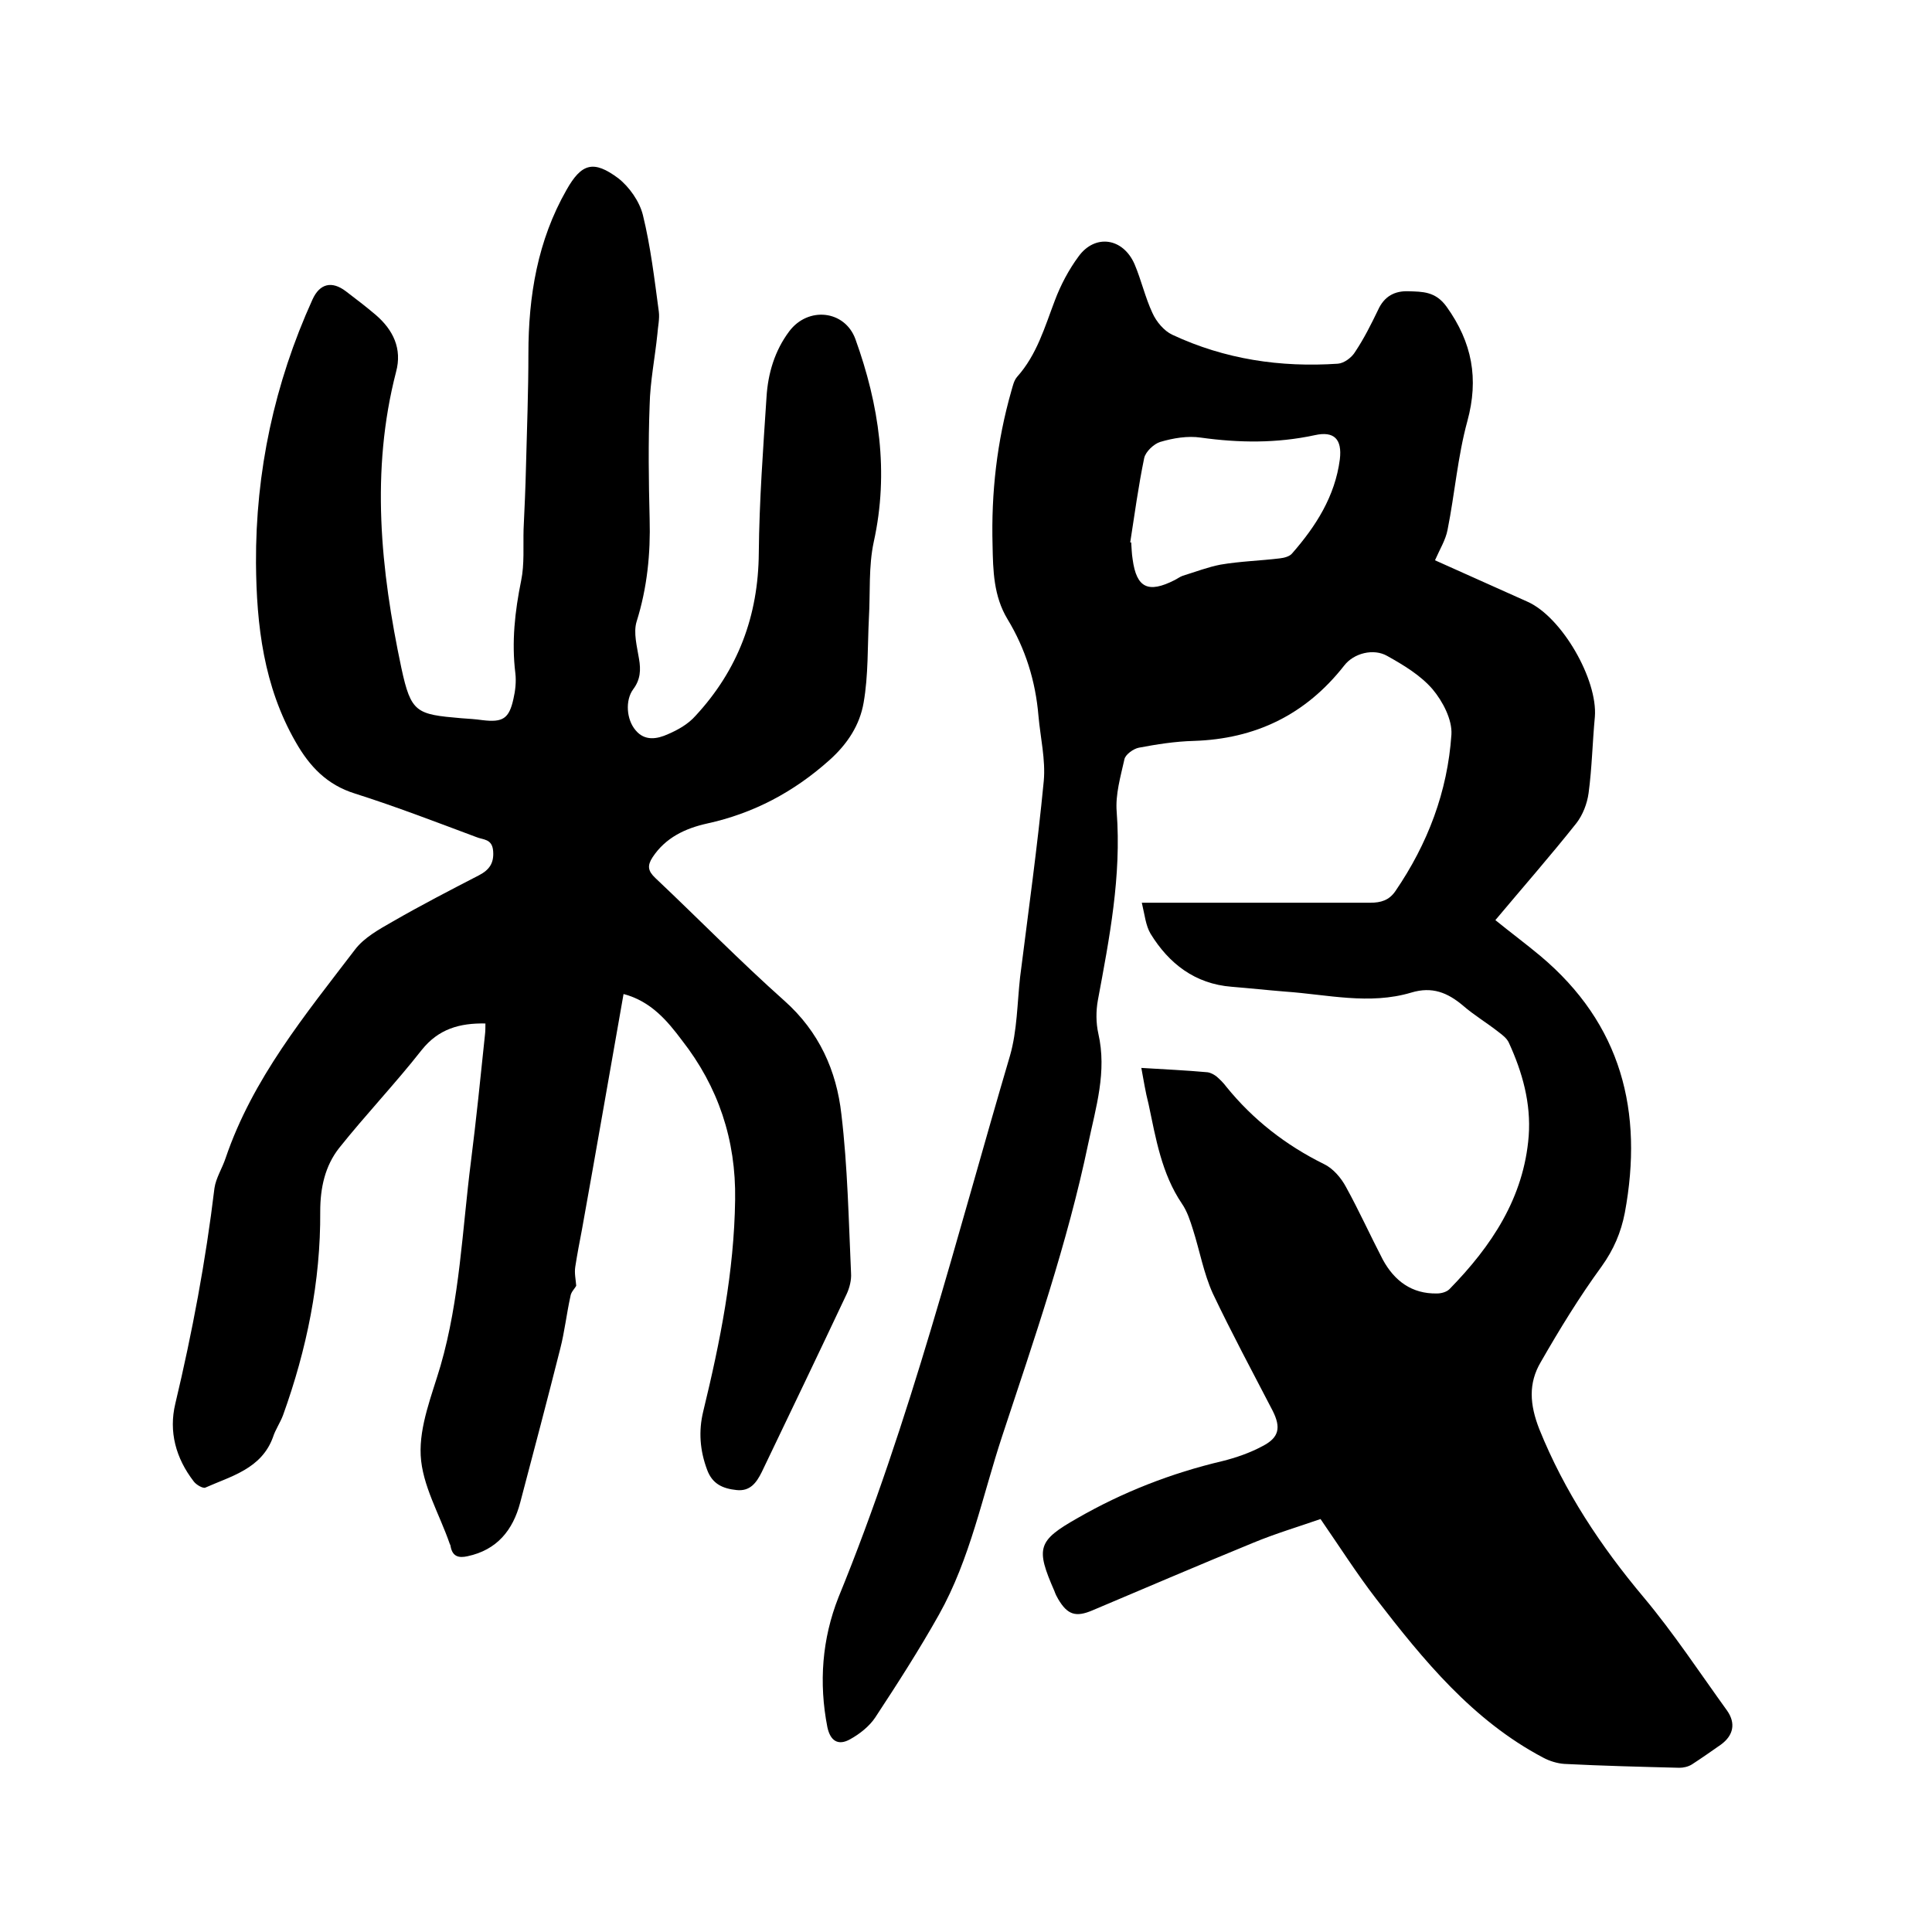
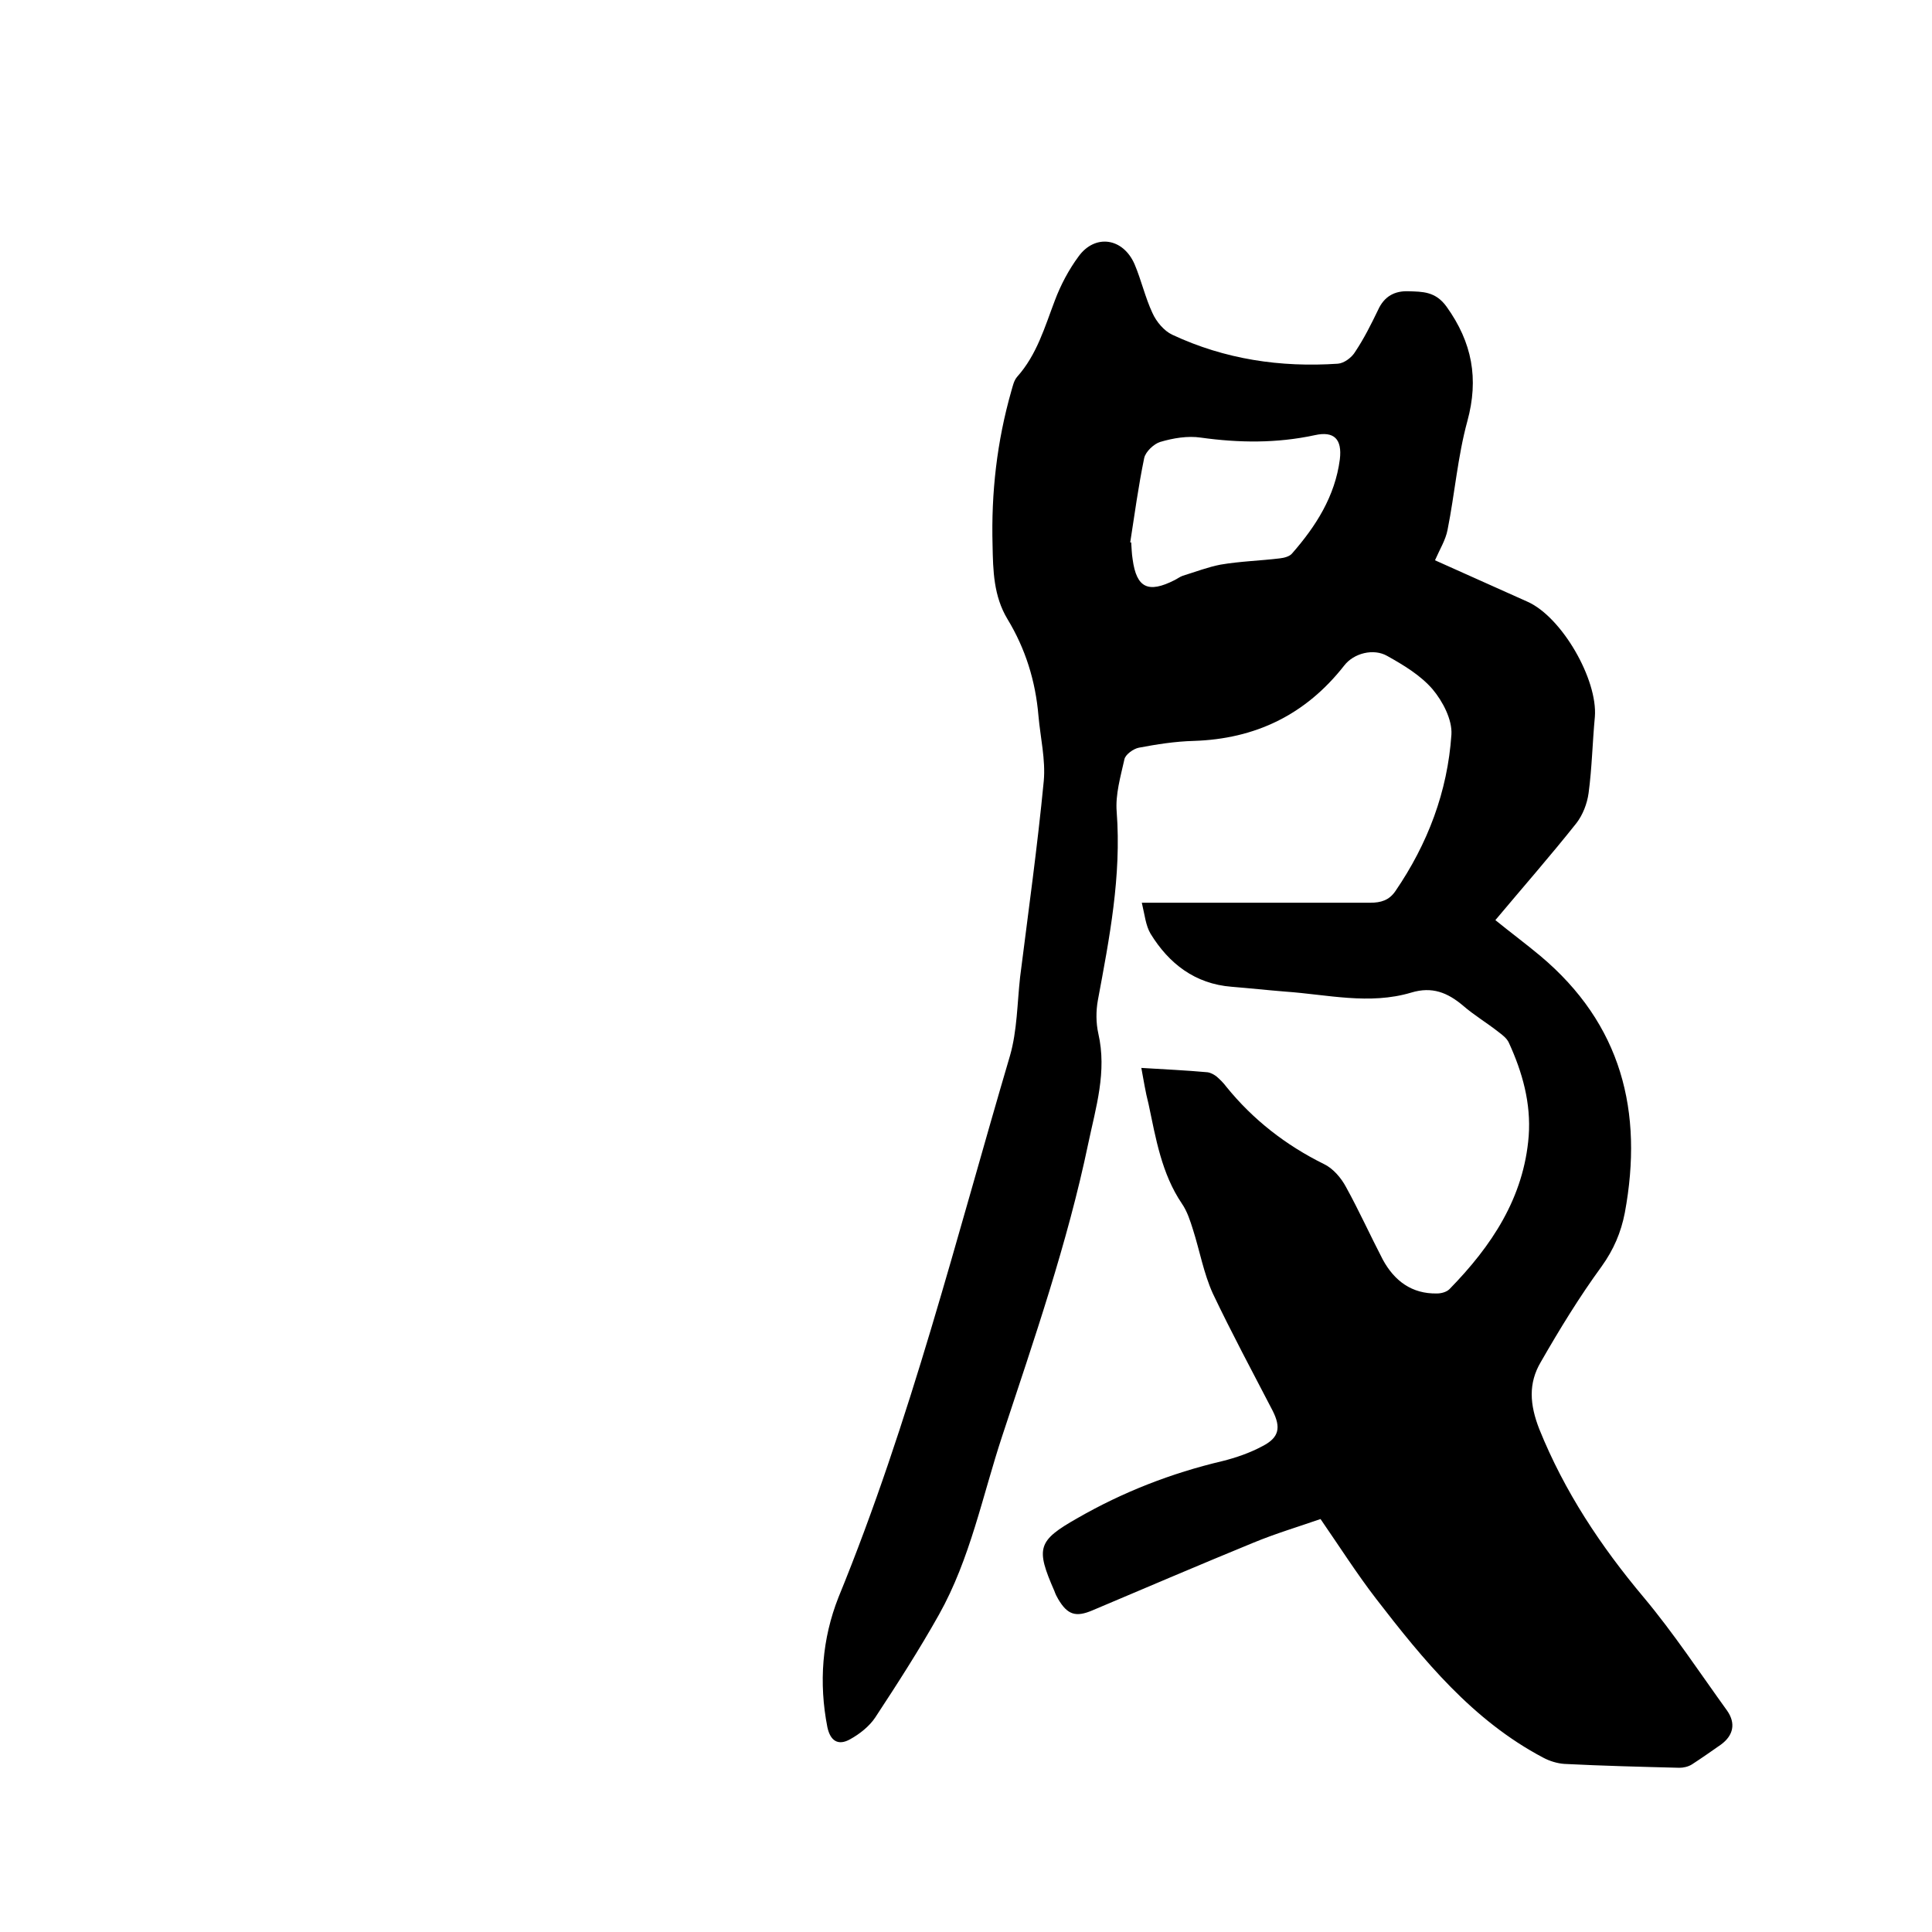
<svg xmlns="http://www.w3.org/2000/svg" enable-background="new 0 0 400 400" viewBox="0 0 400 400">
  <path d="m236.3 221.1c4.9.3 9.3.5 13.7.9.7.1 1.4.5 1.9.9.7.6 1.4 1.3 2 2.1 5.5 6.8 12.3 12.1 20.2 16 1.9.9 3.6 2.9 4.6 4.8 2.7 4.9 5 10 7.6 15 2.4 4.4 6 7.1 11.2 7 .9 0 2-.3 2.6-.9 8.7-8.9 15.4-18.9 16.4-31.7.5-6.8-1.3-13.2-4.1-19.3-.4-.9-1.3-1.6-2.1-2.2-2.4-1.9-5.1-3.5-7.4-5.5-3.2-2.7-6.4-4-10.7-2.7-8.7 2.6-17.4.4-26.1-.2-3.7-.3-7.4-.7-11.1-1-7.6-.6-13-4.8-16.8-11-1-1.7-1.2-3.9-1.8-6.4h4.4 42.9c2.2 0 3.9-.5 5.2-2.4 6.7-9.8 10.8-20.6 11.6-32.4.2-3.1-1.8-6.9-3.9-9.4-2.5-2.9-6-5-9.4-6.9-2.8-1.6-6.9-.6-8.9 2-8 10.2-18.4 15.2-31.2 15.6-3.8.1-7.6.7-11.3 1.4-1.1.2-2.8 1.4-3 2.4-.8 3.6-1.9 7.3-1.6 10.9 1 13.3-1.5 26.1-3.9 39-.4 2.2-.4 4.7.1 6.9 1.8 7.9-.5 15.2-2.1 22.8-4.3 20.6-11.2 40.5-17.8 60.5-4.1 12.4-6.6 25.4-13.1 37-4.1 7.3-8.6 14.3-13.2 21.3-1.2 1.8-3.2 3.4-5.2 4.5-2.5 1.4-4.1.3-4.7-2.5-1.8-9.2-1.1-18.3 2.3-26.9 14.9-36.4 24.4-74.5 35.5-112.1 1.5-5.2 1.5-10.9 2.1-16.3 1.7-13.5 3.6-27.1 4.9-40.6.4-4.4-.7-9-1.1-13.5-.6-7.2-2.7-13.9-6.4-20-2.9-4.8-3-10.1-3.1-15.3-.3-10.9.9-21.5 3.9-32 .3-1 .5-2.1 1.2-2.9 4.1-4.6 5.7-10.3 7.8-15.8 1.2-3.2 2.9-6.4 4.9-9.1 3.4-4.7 9.2-3.9 11.6 1.6 1.4 3.3 2.2 6.9 3.7 10.1.8 1.8 2.4 3.7 4.1 4.5 10.9 5.1 22.4 6.8 34.3 6 1.3-.1 2.9-1.3 3.6-2.5 1.8-2.7 3.3-5.7 4.7-8.6 1.3-2.9 3.5-4 6.3-3.9 2.9.1 5.6 0 7.9 3.2 5.3 7.4 6.7 14.9 4.3 23.7-2 7.3-2.6 15-4.1 22.5-.4 2.1-1.6 4-2.6 6.3 6.4 2.9 12.8 5.7 19.2 8.6 7.1 3.2 14.5 16.1 13.9 23.8-.5 5.3-.6 10.6-1.3 15.8-.3 2.2-1.2 4.5-2.5 6.2-5.4 6.8-11.1 13.3-16.8 20.1 3.2 2.6 6.3 4.9 9.3 7.4 16.8 14.1 21.4 32.2 17.5 53.2-.8 4.1-2.3 7.6-4.8 11.1-4.6 6.3-8.7 13-12.6 19.8-2.6 4.4-2.3 8.8-.3 13.9 5.2 12.9 12.7 24.2 21.6 34.8 6.2 7.4 11.6 15.6 17.3 23.5 1.8 2.6 1.3 5.1-1.3 7-2 1.4-4 2.8-6 4.1-.8.5-1.8.7-2.6.7-7.9-.2-15.9-.4-23.8-.8-1.5-.1-3.1-.6-4.4-1.3-14.6-7.7-24.8-20.2-34.6-32.9-4-5.2-7.5-10.7-11.5-16.5-4.6 1.6-9.3 3-13.9 4.9-11.2 4.6-22.2 9.3-33.3 14-3.5 1.5-5.2.9-7.1-2.3-.3-.5-.6-1.1-.8-1.7-3.9-8.9-3.5-10.4 4.8-15.1 9.4-5.4 19.4-9.3 30-11.8 2.8-.7 5.7-1.7 8.3-3.1 3.5-1.8 3.8-3.9 2.1-7.3-4.2-8.1-8.5-16.1-12.4-24.3-1.9-4.2-2.7-8.8-4.1-13.2-.6-1.9-1.2-3.8-2.3-5.4-4.2-6.2-5.4-13.5-6.9-20.6-.7-2.7-1-4.9-1.5-7.5zm-2.3-108.8h.2c.1 1.2.1 2.3.3 3.5.8 5.9 3.2 7.1 8.7 4.3.6-.3 1.1-.7 1.7-.9 2.6-.8 5.2-1.8 7.8-2.3 4.1-.7 8.2-.8 12.3-1.3.9-.1 2-.4 2.5-1 4.9-5.6 8.9-11.8 9.9-19.5.5-4.2-1.2-5.9-5.2-5-7.9 1.7-15.7 1.6-23.6.5-2.7-.4-5.7.1-8.4.9-1.3.4-3 2-3.3 3.3-1.2 5.8-2 11.7-2.9 17.5z" />
-   <path d="m129.1 205.8c-2.9 16.4-5.7 32.6-8.6 48.7-.5 2.6-1 5.2-1.4 7.8-.2 1.3.1 2.6.2 3.9-.3.6-1.1 1.3-1.2 2.2-.8 3.6-1.2 7.3-2.1 10.8-2.7 10.7-5.5 21.3-8.3 31.9-1.5 5.7-4.8 9.8-10.9 11.1-1.8.4-3.1.1-3.5-2 0-.2-.1-.4-.2-.6-2.1-6.1-5.7-12.1-6-18.3-.3-6.1 2.3-12.4 4.1-18.5 4-13.8 4.5-28.2 6.3-42.3 1.1-8.7 2-17.5 2.9-26.2.1-.8.1-1.6.1-2.4-5.3-.1-9.7 1.1-13.2 5.5-5.5 7-11.6 13.4-17.1 20.3-2.9 3.7-3.9 8.2-3.9 13.1.1 14.5-2.8 28.6-7.7 42.2-.6 1.6-1.6 3-2.1 4.6-2.4 6.5-8.6 8-14 10.4-.5.2-1.9-.6-2.4-1.3-3.7-4.8-5.2-10.3-3.8-16.1 3.5-14.7 6.3-29.6 8.1-44.6.3-2.1 1.6-4.1 2.3-6.2 5.6-16.5 16.5-29.7 26.8-43.2 1.9-2.5 5-4.2 7.8-5.8 5.9-3.4 11.9-6.5 17.9-9.6 2.1-1.1 3.1-2.5 2.9-5-.2-2.6-2.1-2.3-3.5-2.9-8.3-3.1-16.6-6.3-25.1-9-5.8-1.8-9.4-5.6-12.3-10.7-6.6-11.5-8.1-24.1-8.2-37-.1-18.9 3.8-37.2 11.7-54.6 1.5-3.3 4-3.9 6.9-1.7 2.1 1.6 4.2 3.2 6.2 4.9 3.6 3.1 5.5 7 4.2 11.8-5.3 20.5-3.2 41 1.1 61.3 2 9.3 3.1 9.6 12.4 10.4 1.5.1 3 .2 4.4.4 4.2.5 5.5-.3 6.4-4.4.4-1.7.6-3.6.4-5.3-.8-6.5-.1-12.8 1.2-19.2.7-3.4.4-7.1.5-10.6.2-4.3.4-8.6.5-13 .2-7.8.5-15.6.5-23.4 0-11.9 1.9-23.4 7.9-33.9 3.1-5.5 5.6-6.2 10.7-2.4 2.3 1.8 4.4 4.8 5.1 7.6 1.6 6.5 2.4 13.3 3.3 20 .2 1.5-.2 3.2-.3 4.7-.5 4.9-1.5 9.8-1.6 14.7-.3 7.8-.2 15.7 0 23.5.2 7.2-.5 14.3-2.7 21.3-.7 2.3.1 5.2.5 7.7.4 2.3.3 4.3-1.2 6.3-1.7 2.3-1.4 6.3.5 8.5 1.9 2.3 4.5 1.8 6.7.8 2.1-.9 4.2-2.1 5.7-3.8 8.8-9.5 13-20.7 13.1-33.7.1-10.8.9-21.6 1.6-32.3.3-4.9 1.7-9.6 4.7-13.6 3.9-5.2 11.5-4.4 13.7 1.6 4.9 13.6 7 27.5 3.8 42-1.1 5.1-.7 10.5-1 15.7-.3 5.9-.1 11.9-1.1 17.6-.8 4.6-3.3 8.5-7.1 11.9-7.4 6.6-15.7 11-25.3 13.1-4.5 1-8.6 2.9-11.3 7-1.1 1.7-1 2.8.6 4.3 8.9 8.4 17.5 17.2 26.7 25.4 7.2 6.4 10.8 14.5 11.8 23.5 1.3 10.9 1.5 21.9 2 32.9.1 1.4-.3 3-.9 4.3-5.8 12.3-11.7 24.6-17.6 36.9-1.1 2.2-2.4 4-5.2 3.7s-5-1.2-6.1-4.2c-1.5-4-1.8-8-.8-12.1 3.5-14.4 6.4-28.9 6.6-43.8.2-12.4-3.5-23.4-11-33-3-4-6.4-8.1-12.1-9.6z" />
</svg>